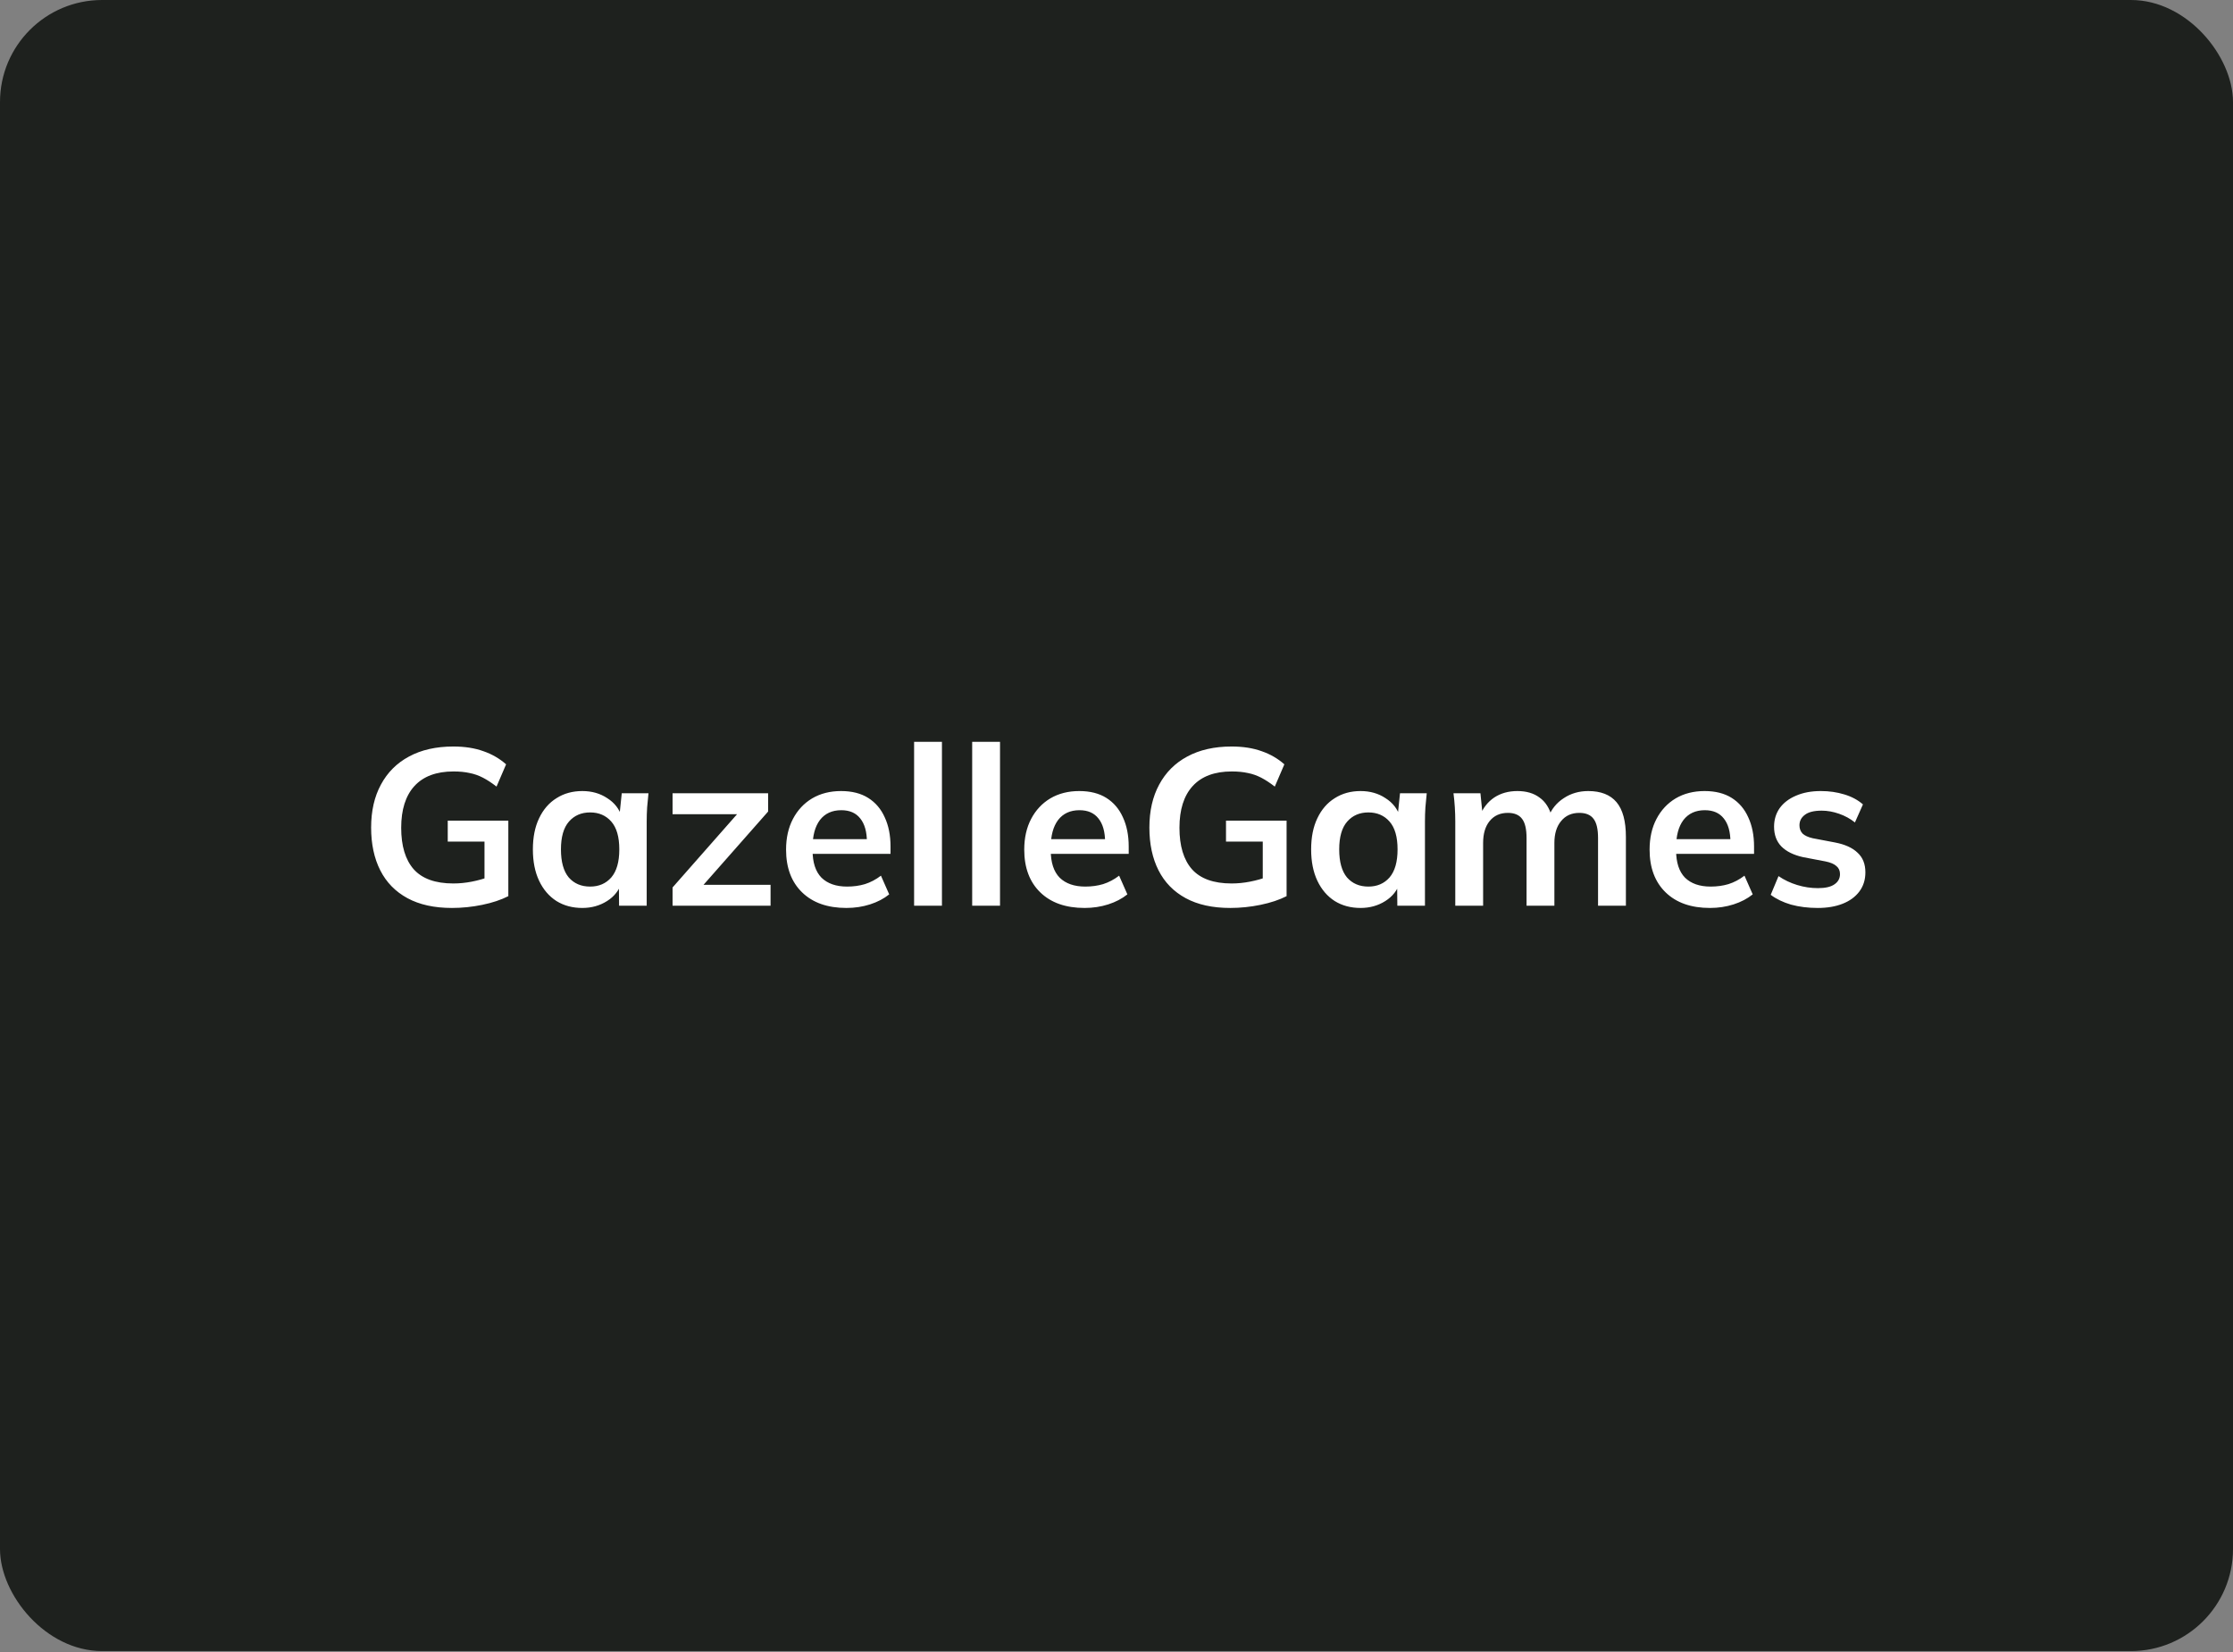
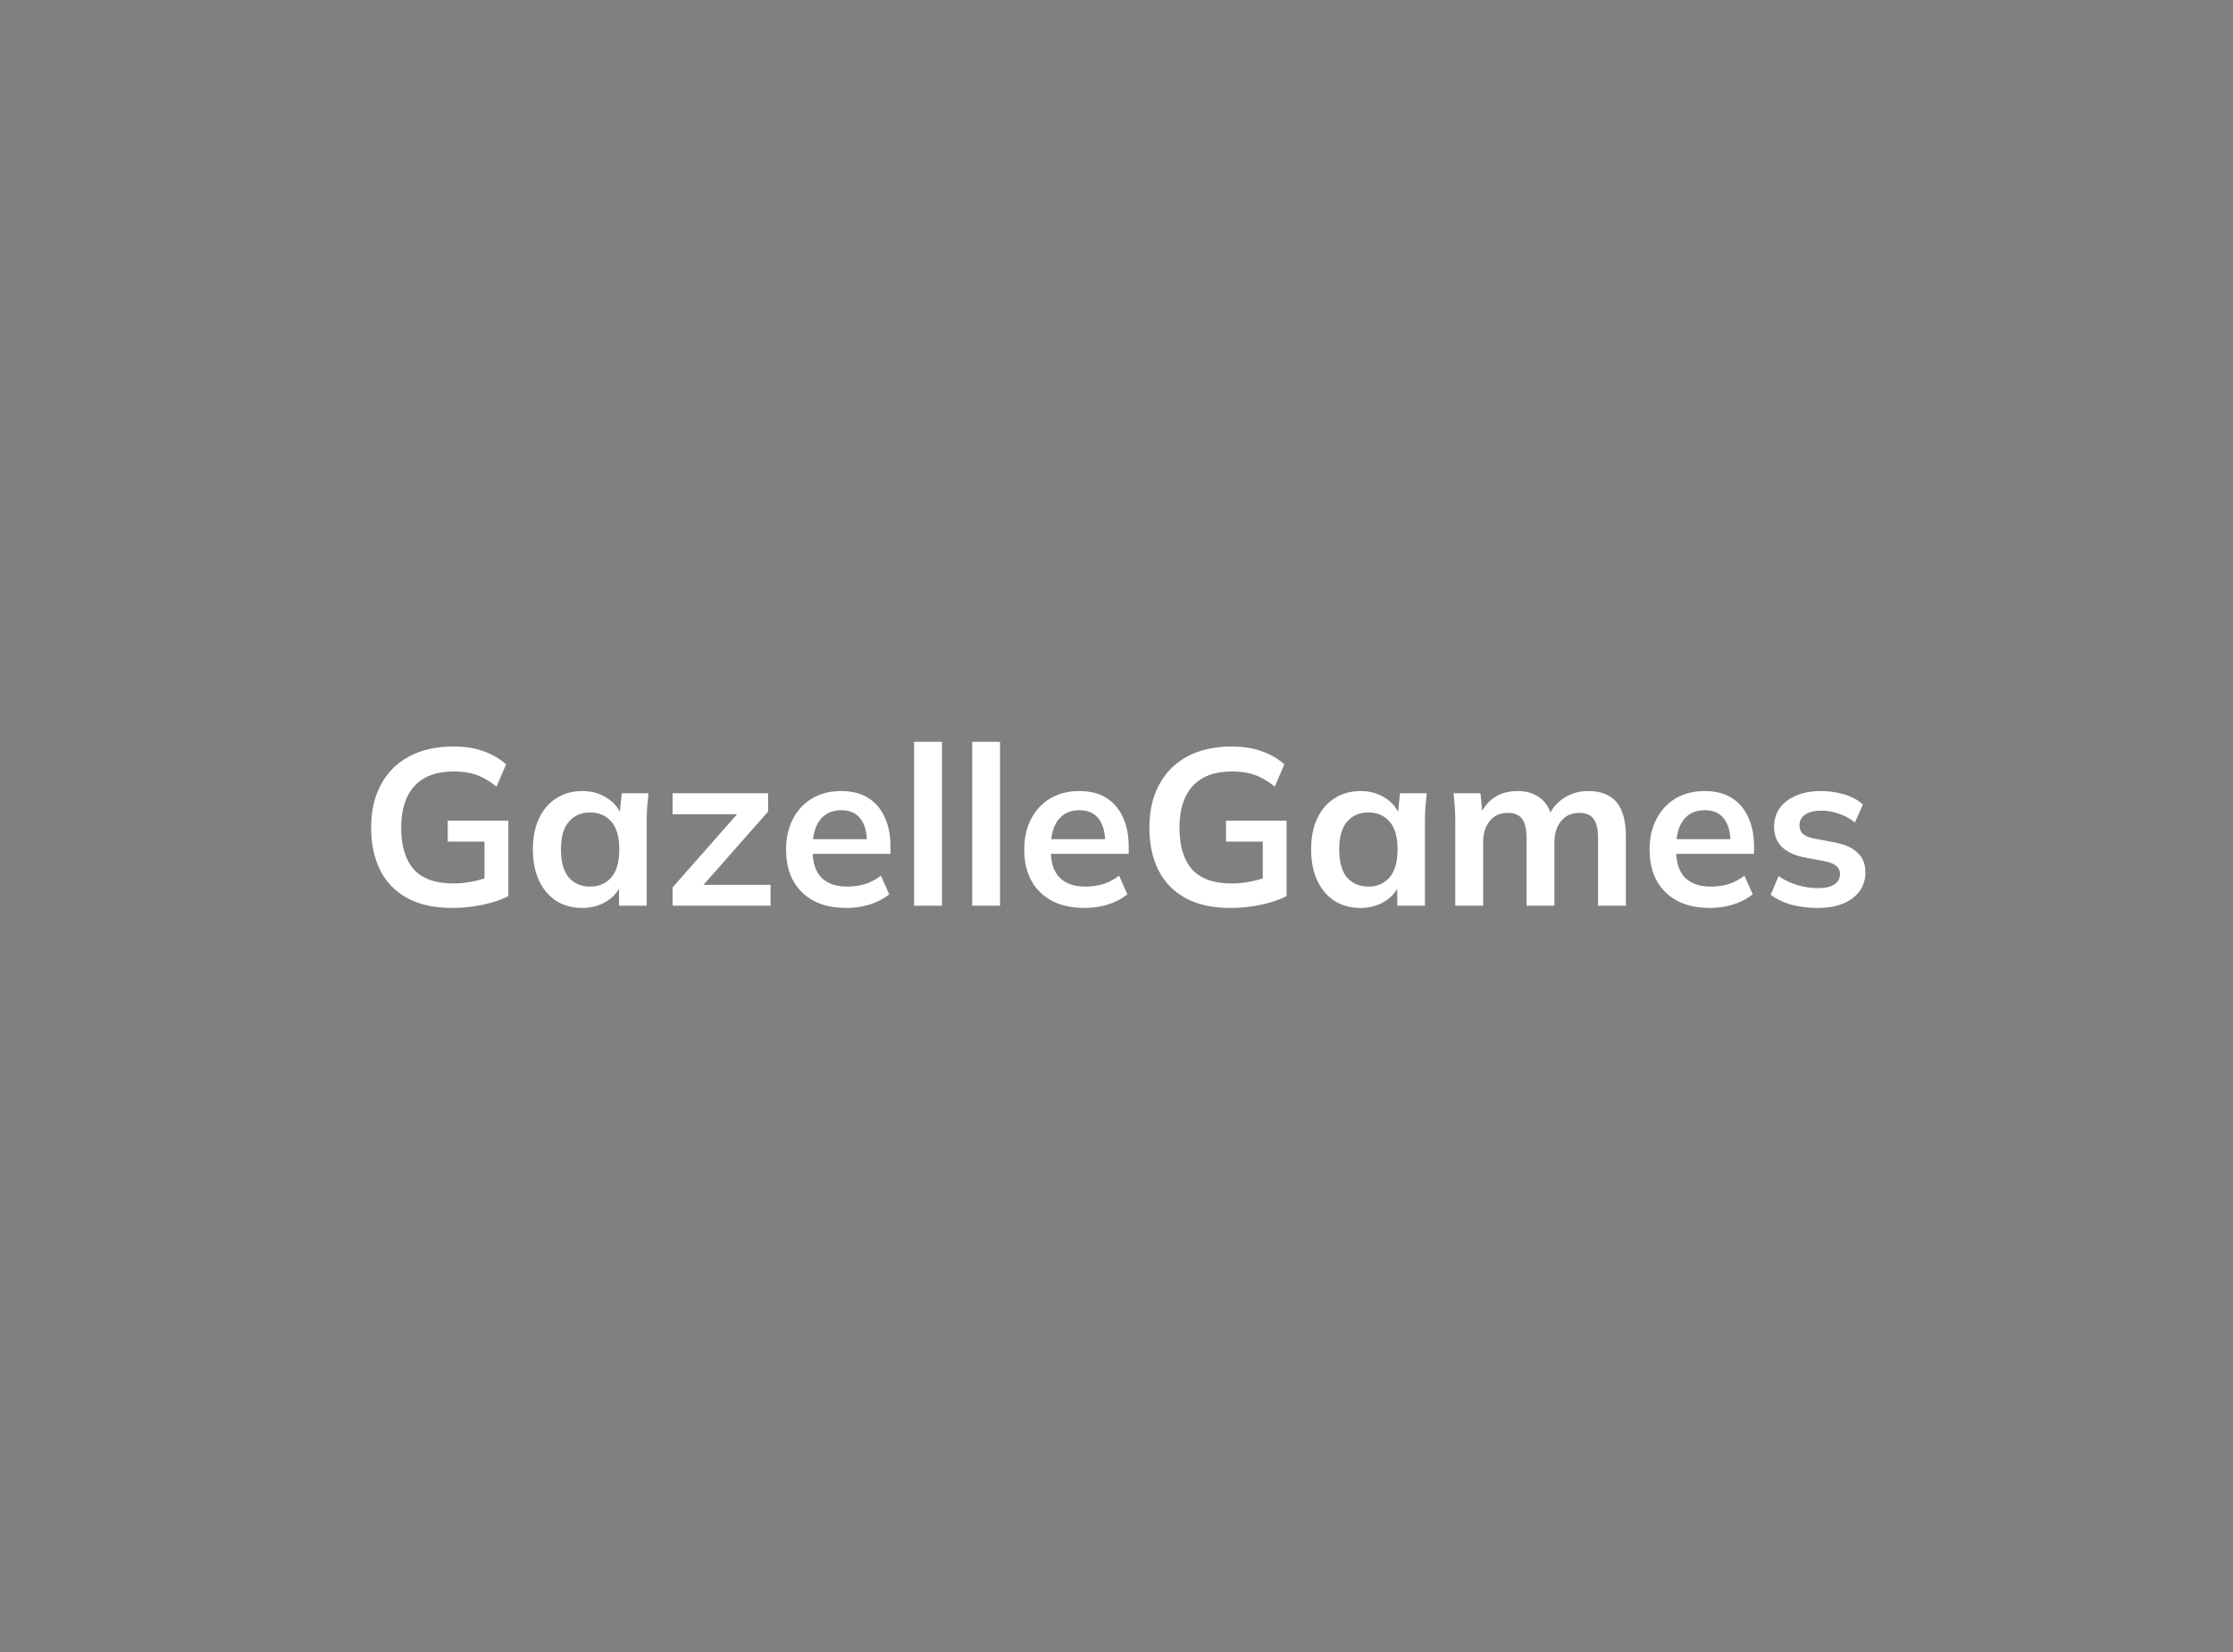
<svg xmlns="http://www.w3.org/2000/svg" width="1400" height="1036" viewBox="0 0 1400 1036" fill="none">
  <rect x="0" y="0" width="1400" height="1036" fill="#808080" stroke="none" />
  <g clip-path="url(#clip0_2223_682)">
    <rect width="1400" height="1035.42" rx="64" fill="#1E211E" />
  </g>
  <path d="M283.371 569.396C272.293 569.396 262.983 567.348 255.442 563.252C247.902 559.156 242.223 553.337 238.406 545.797C234.589 538.256 232.68 529.318 232.68 518.985C232.68 508.558 234.729 499.574 238.825 492.033C242.921 484.4 248.786 478.534 256.42 474.438C264.147 470.249 273.41 468.154 284.209 468.154C291.378 468.154 297.662 469.132 303.061 471.087C308.461 472.949 313.209 475.695 317.305 479.326L311.3 493.29C308.321 490.963 305.482 489.101 302.782 487.704C300.082 486.308 297.289 485.33 294.403 484.772C291.517 484.12 288.166 483.794 284.349 483.794C273.55 483.794 265.357 486.867 259.771 493.011C254.279 499.062 251.532 507.767 251.532 519.124C251.532 530.482 254.139 539.14 259.353 545.098C264.659 551.056 272.945 554.036 284.209 554.036C288.026 554.036 291.843 553.663 295.66 552.918C299.57 552.174 303.387 551.103 307.111 549.707L303.759 557.247V527.782H280.718V514.656H318.701V561.995C314.14 564.323 308.694 566.138 302.363 567.441C296.032 568.745 289.702 569.396 283.371 569.396ZM365.096 569.396C358.952 569.396 353.552 567.953 348.897 565.067C344.243 562.088 340.612 557.853 338.005 552.36C335.398 546.867 334.095 540.304 334.095 532.67C334.095 525.036 335.398 518.519 338.005 513.12C340.612 507.627 344.243 503.438 348.897 500.552C353.552 497.573 358.952 496.083 365.096 496.083C371.054 496.083 376.268 497.573 380.736 500.552C385.298 503.438 388.324 507.348 389.813 512.282H388.277L389.813 497.48H406.57C406.291 500.366 406.012 503.298 405.733 506.277C405.546 509.256 405.453 512.189 405.453 515.075V568H388.137L387.998 553.477H389.674C388.184 558.318 385.158 562.181 380.597 565.067C376.035 567.953 370.868 569.396 365.096 569.396ZM369.984 555.991C375.476 555.991 379.898 554.082 383.25 550.265C386.601 546.355 388.277 540.49 388.277 532.67C388.277 524.85 386.601 519.031 383.25 515.214C379.898 511.397 375.476 509.489 369.984 509.489C364.491 509.489 360.069 511.397 356.717 515.214C353.366 519.031 351.69 524.85 351.69 532.67C351.69 540.49 353.319 546.355 356.578 550.265C359.929 554.082 364.398 555.991 369.984 555.991ZM421.668 568V556.549L465.796 506.417V510.606H421.668V497.48H481.576V508.93L437.029 559.482L436.89 554.873H483.112V568H421.668ZM530.675 569.396C518.852 569.396 509.589 566.138 502.886 559.621C496.183 553.105 492.831 544.167 492.831 532.81C492.831 525.455 494.274 519.031 497.16 513.539C500.046 508.046 504.05 503.764 509.17 500.691C514.383 497.619 520.435 496.083 527.324 496.083C534.12 496.083 539.799 497.526 544.36 500.412C548.922 503.298 552.367 507.348 554.694 512.561C557.114 517.775 558.325 523.872 558.325 530.855V535.463H506.936V526.246H545.896L543.522 528.201C543.522 521.685 542.126 516.704 539.333 513.259C536.633 509.815 532.677 508.093 527.463 508.093C521.691 508.093 517.223 510.141 514.057 514.237C510.985 518.333 509.449 524.059 509.449 531.413V533.229C509.449 540.862 511.311 546.588 515.035 550.405C518.852 554.129 524.205 555.991 531.094 555.991C535.097 555.991 538.821 555.479 542.266 554.454C545.803 553.337 549.155 551.569 552.32 549.148L557.487 560.878C554.135 563.578 550.132 565.673 545.477 567.162C540.823 568.652 535.889 569.396 530.675 569.396ZM573.106 568V465.222H590.562V568H573.106ZM609.517 568V465.222H626.973V568H609.517ZM680.002 569.396C668.179 569.396 658.916 566.138 652.213 559.621C645.51 553.105 642.158 544.167 642.158 532.81C642.158 525.455 643.601 519.031 646.487 513.539C649.373 508.046 653.376 503.764 658.497 500.691C663.71 497.619 669.761 496.083 676.65 496.083C683.446 496.083 689.125 497.526 693.687 500.412C698.249 503.298 701.693 507.348 704.021 512.561C706.441 517.775 707.652 523.872 707.652 530.855V535.463H656.262V526.246H695.223L692.849 528.201C692.849 521.685 691.453 516.704 688.66 513.259C685.96 509.815 682.003 508.093 676.79 508.093C671.018 508.093 666.55 510.141 663.384 514.237C660.312 518.333 658.776 524.059 658.776 531.413V533.229C658.776 540.862 660.638 546.588 664.362 550.405C668.179 554.129 673.532 555.991 680.421 555.991C684.424 555.991 688.148 555.479 691.592 554.454C695.13 553.337 698.482 551.569 701.647 549.148L706.814 560.878C703.462 563.578 699.459 565.673 694.804 567.162C690.149 568.652 685.215 569.396 680.002 569.396ZM771.309 569.396C760.23 569.396 750.921 567.348 743.38 563.252C735.839 559.156 730.16 553.337 726.343 545.797C722.526 538.256 720.618 529.318 720.618 518.985C720.618 508.558 722.666 499.574 726.762 492.033C730.858 484.4 736.723 478.534 744.357 474.438C752.084 470.249 761.347 468.154 772.146 468.154C779.315 468.154 785.599 469.132 790.998 471.087C796.398 472.949 801.146 475.695 805.242 479.326L799.238 493.29C796.258 490.963 793.419 489.101 790.719 487.704C788.019 486.308 785.227 485.33 782.341 484.772C779.455 484.12 776.103 483.794 772.286 483.794C761.487 483.794 753.294 486.867 747.709 493.011C742.216 499.062 739.47 507.767 739.47 519.124C739.47 530.482 742.076 539.14 747.29 545.098C752.596 551.056 760.882 554.036 772.146 554.036C775.963 554.036 779.78 553.663 783.597 552.918C787.507 552.174 791.324 551.103 795.048 549.707L791.697 557.247V527.782H768.655V514.656H806.639V561.995C802.077 564.323 796.631 566.138 790.3 567.441C783.97 568.745 777.639 569.396 771.309 569.396ZM853.033 569.396C846.889 569.396 841.489 567.953 836.835 565.067C832.18 562.088 828.549 557.853 825.942 552.36C823.336 546.867 822.032 540.304 822.032 532.67C822.032 525.036 823.336 518.519 825.942 513.12C828.549 507.627 832.18 503.438 836.835 500.552C841.489 497.573 846.889 496.083 853.033 496.083C858.992 496.083 864.205 497.573 868.674 500.552C873.235 503.438 876.261 507.348 877.75 512.282H876.214L877.75 497.48H894.508C894.228 500.366 893.949 503.298 893.67 506.277C893.484 509.256 893.391 512.189 893.391 515.075V568H876.075L875.935 553.477H877.611C876.121 558.318 873.096 562.181 868.534 565.067C863.972 567.953 858.805 569.396 853.033 569.396ZM857.921 555.991C863.414 555.991 867.836 554.082 871.187 550.265C874.539 546.355 876.214 540.49 876.214 532.67C876.214 524.85 874.539 519.031 871.187 515.214C867.836 511.397 863.414 509.489 857.921 509.489C852.428 509.489 848.006 511.397 844.655 515.214C841.303 519.031 839.628 524.85 839.628 532.67C839.628 540.49 841.257 546.355 844.515 550.265C847.867 554.082 852.335 555.991 857.921 555.991ZM912.399 568V515.075C912.399 512.189 912.305 509.256 912.119 506.277C911.933 503.298 911.654 500.366 911.281 497.48H928.178L929.575 511.444H927.899C929.854 506.603 932.833 502.833 936.836 500.133C940.933 497.433 945.774 496.083 951.359 496.083C956.945 496.083 961.553 497.433 965.184 500.133C968.908 502.74 971.515 506.836 973.004 512.422H970.77C972.725 507.394 975.937 503.438 980.405 500.552C984.874 497.573 989.994 496.083 995.766 496.083C1003.68 496.083 1009.59 498.411 1013.5 503.065C1017.41 507.72 1019.37 514.982 1019.37 524.85V568H1001.91V525.548C1001.91 519.962 1000.98 515.959 999.118 513.539C997.256 511.025 994.277 509.768 990.181 509.768C985.34 509.768 981.523 511.491 978.73 514.935C975.937 518.287 974.54 522.848 974.54 528.62V568H957.085V525.548C957.085 519.962 956.154 515.959 954.292 513.539C952.43 511.025 949.451 509.768 945.355 509.768C940.514 509.768 936.697 511.491 933.904 514.935C931.204 518.287 929.854 522.848 929.854 528.62V568H912.399ZM1072.07 569.396C1060.25 569.396 1050.98 566.138 1044.28 559.621C1037.58 553.105 1034.23 544.167 1034.23 532.81C1034.23 525.455 1035.67 519.031 1038.56 513.539C1041.44 508.046 1045.44 503.764 1050.56 500.691C1055.78 497.619 1061.83 496.083 1068.72 496.083C1075.51 496.083 1081.19 497.526 1085.76 500.412C1090.32 503.298 1093.76 507.348 1096.09 512.561C1098.51 517.775 1099.72 523.872 1099.72 530.855V535.463H1048.33V526.246H1087.29L1084.92 528.201C1084.92 521.685 1083.52 516.704 1080.73 513.259C1078.03 509.815 1074.07 508.093 1068.86 508.093C1063.09 508.093 1058.62 510.141 1055.45 514.237C1052.38 518.333 1050.84 524.059 1050.84 531.413V533.229C1050.84 540.862 1052.71 546.588 1056.43 550.405C1060.25 554.129 1065.6 555.991 1072.49 555.991C1076.49 555.991 1080.22 555.479 1083.66 554.454C1087.2 553.337 1090.55 551.569 1093.71 549.148L1098.88 560.878C1095.53 563.578 1091.53 565.673 1086.87 567.162C1082.22 568.652 1077.28 569.396 1072.07 569.396ZM1139.64 569.396C1133.59 569.396 1128 568.698 1122.88 567.302C1117.85 565.812 1113.62 563.764 1110.17 561.157L1115.06 549.427C1118.6 551.848 1122.51 553.71 1126.79 555.013C1131.07 556.316 1135.4 556.968 1139.78 556.968C1144.43 556.968 1147.88 556.177 1150.11 554.594C1152.44 553.011 1153.6 550.87 1153.6 548.17C1153.6 546.029 1152.86 544.354 1151.37 543.143C1149.97 541.84 1147.69 540.862 1144.52 540.211L1130.56 537.558C1124.6 536.254 1120.04 534.02 1116.88 530.855C1113.8 527.689 1112.27 523.547 1112.27 518.426C1112.27 514.051 1113.43 510.187 1115.76 506.836C1118.18 503.484 1121.58 500.878 1125.95 499.016C1130.42 497.061 1135.63 496.083 1141.59 496.083C1146.81 496.083 1151.69 496.781 1156.25 498.178C1160.91 499.574 1164.82 501.669 1167.99 504.462L1162.96 515.773C1160.07 513.446 1156.77 511.63 1153.04 510.327C1149.32 509.024 1145.69 508.372 1142.15 508.372C1137.31 508.372 1133.77 509.256 1131.54 511.025C1129.3 512.701 1128.19 514.889 1128.19 517.588C1128.19 519.636 1128.84 521.359 1130.14 522.755C1131.54 524.059 1133.68 525.036 1136.57 525.688L1150.53 528.341C1156.77 529.551 1161.47 531.692 1164.63 534.765C1167.89 537.744 1169.52 541.84 1169.52 547.053C1169.52 551.708 1168.26 555.711 1165.75 559.063C1163.24 562.414 1159.75 564.974 1155.28 566.743C1150.81 568.512 1145.6 569.396 1139.64 569.396Z" fill="white" />
  <defs>
    <clipPath id="clip0_2223_682">
-       <rect width="1400" height="1035.42" rx="64" fill="white" />
-     </clipPath>
+       </clipPath>
  </defs>
</svg>